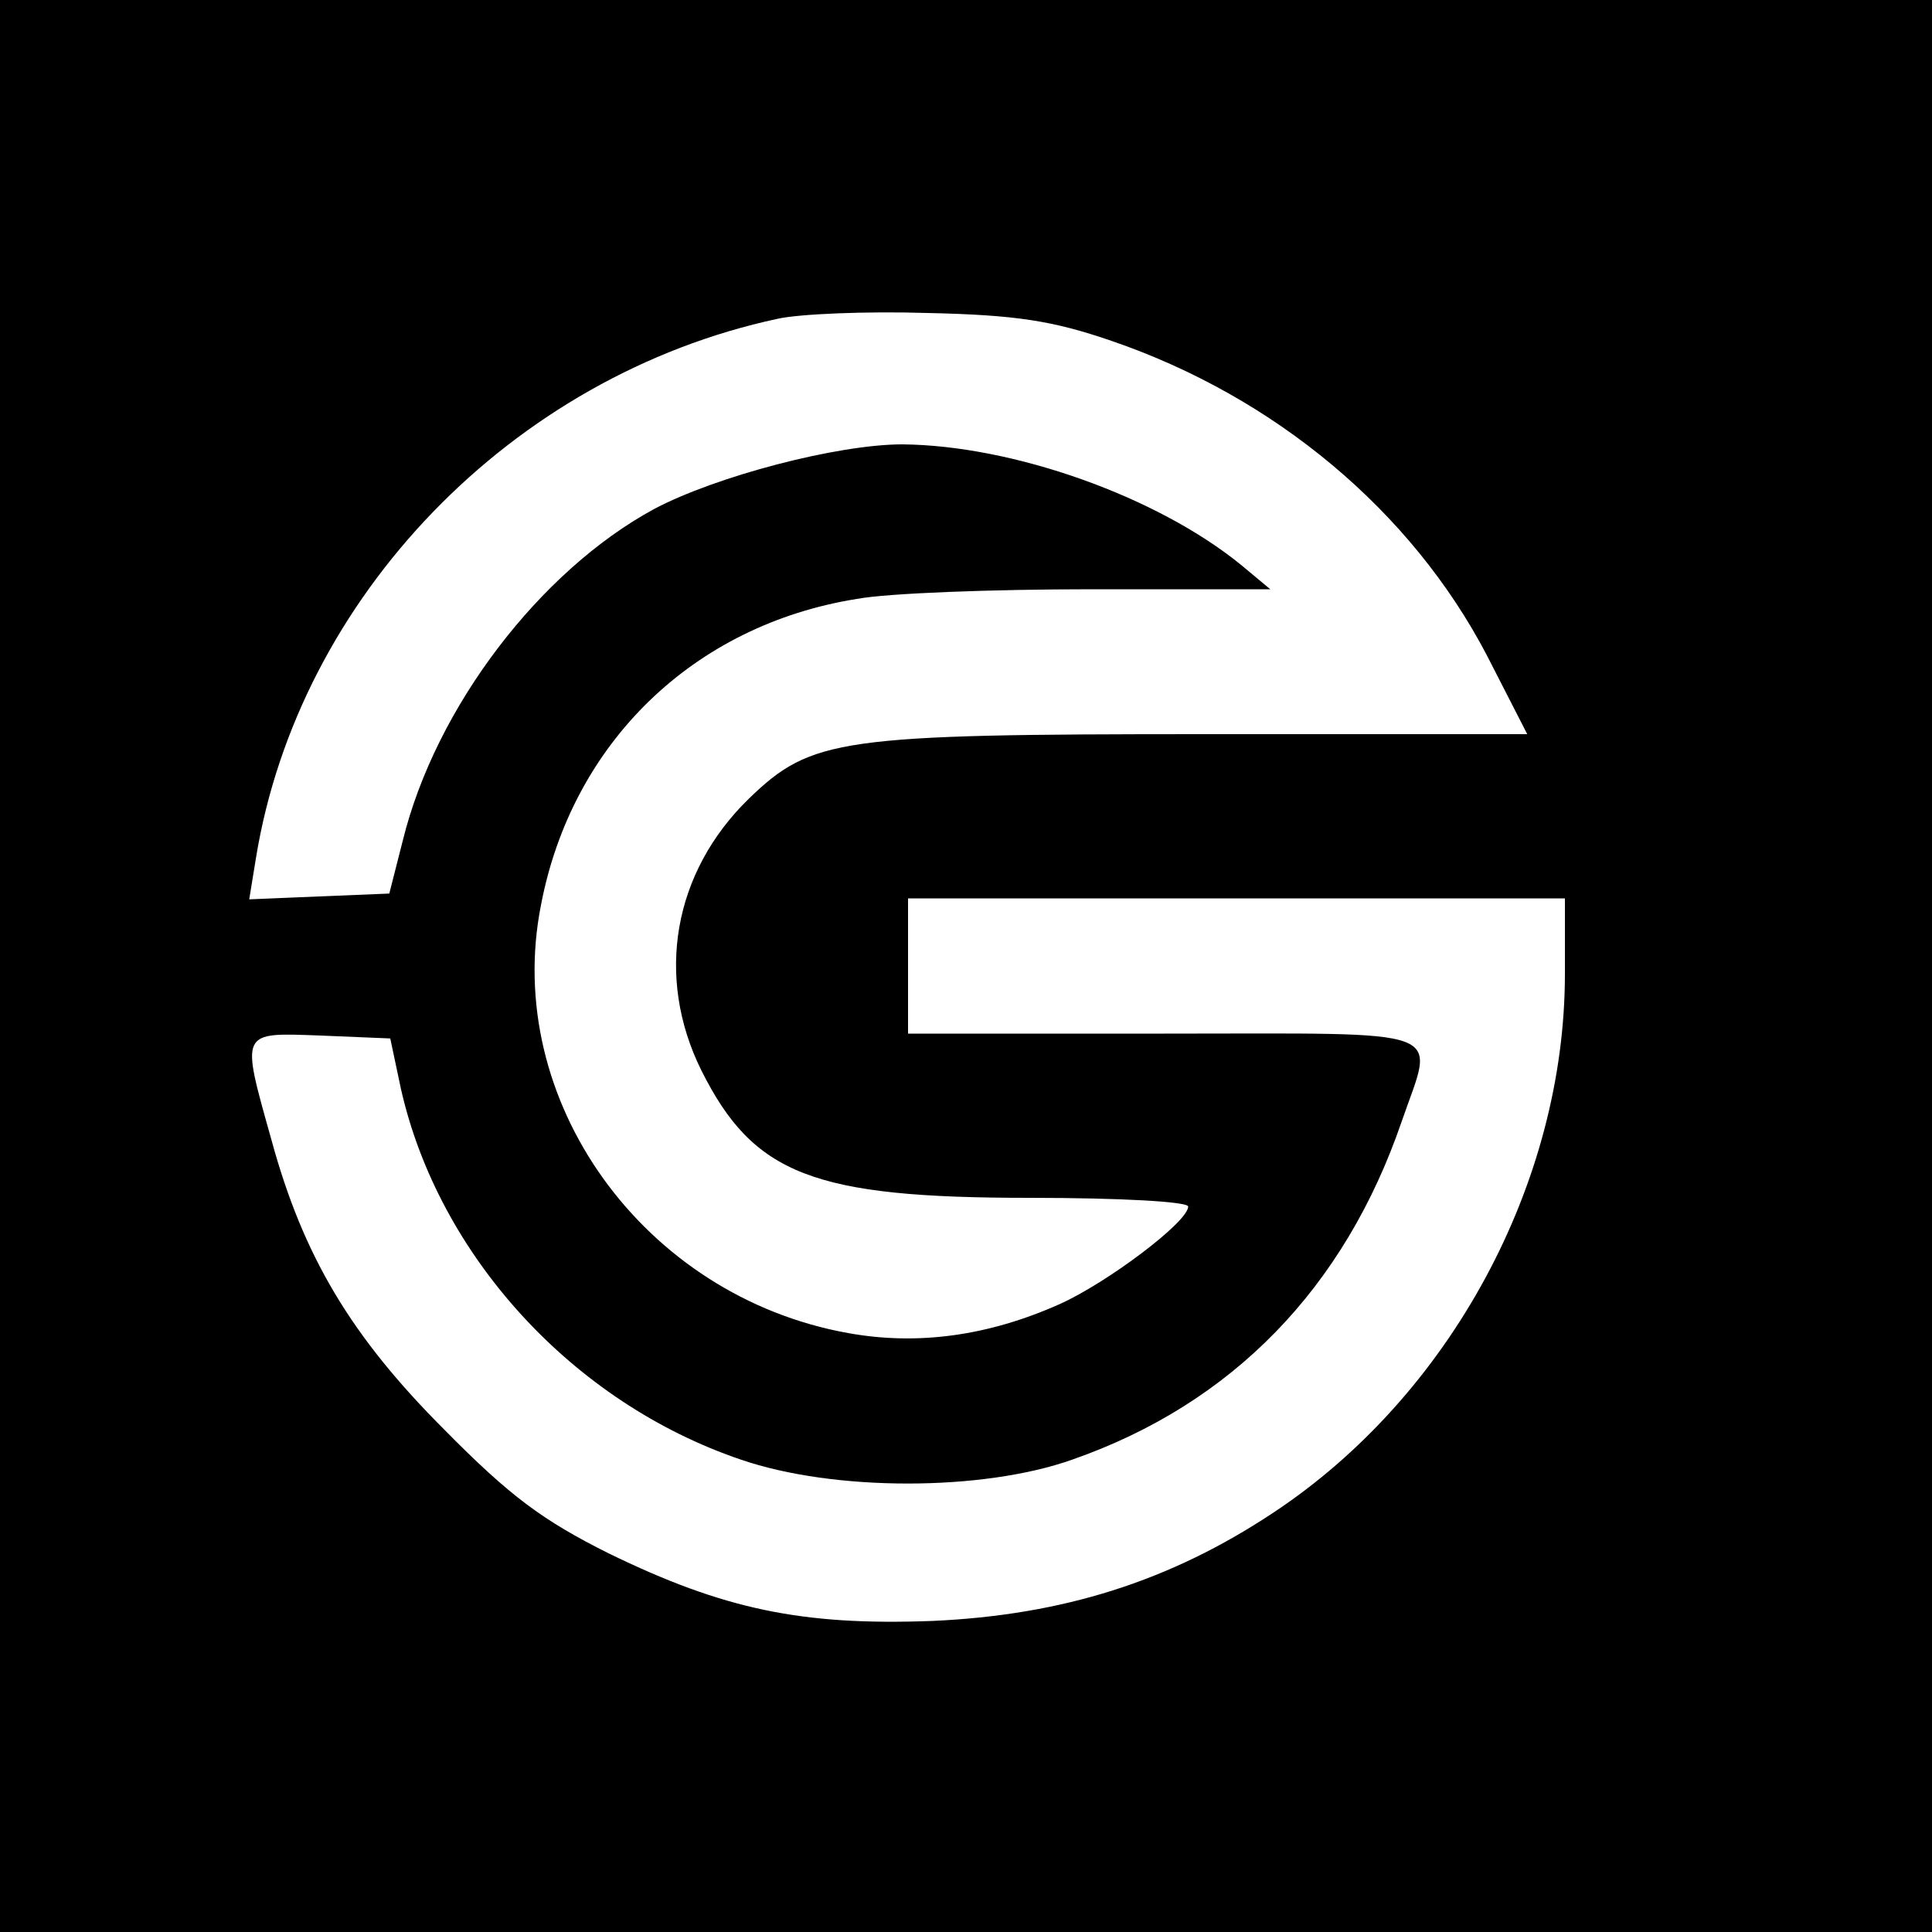
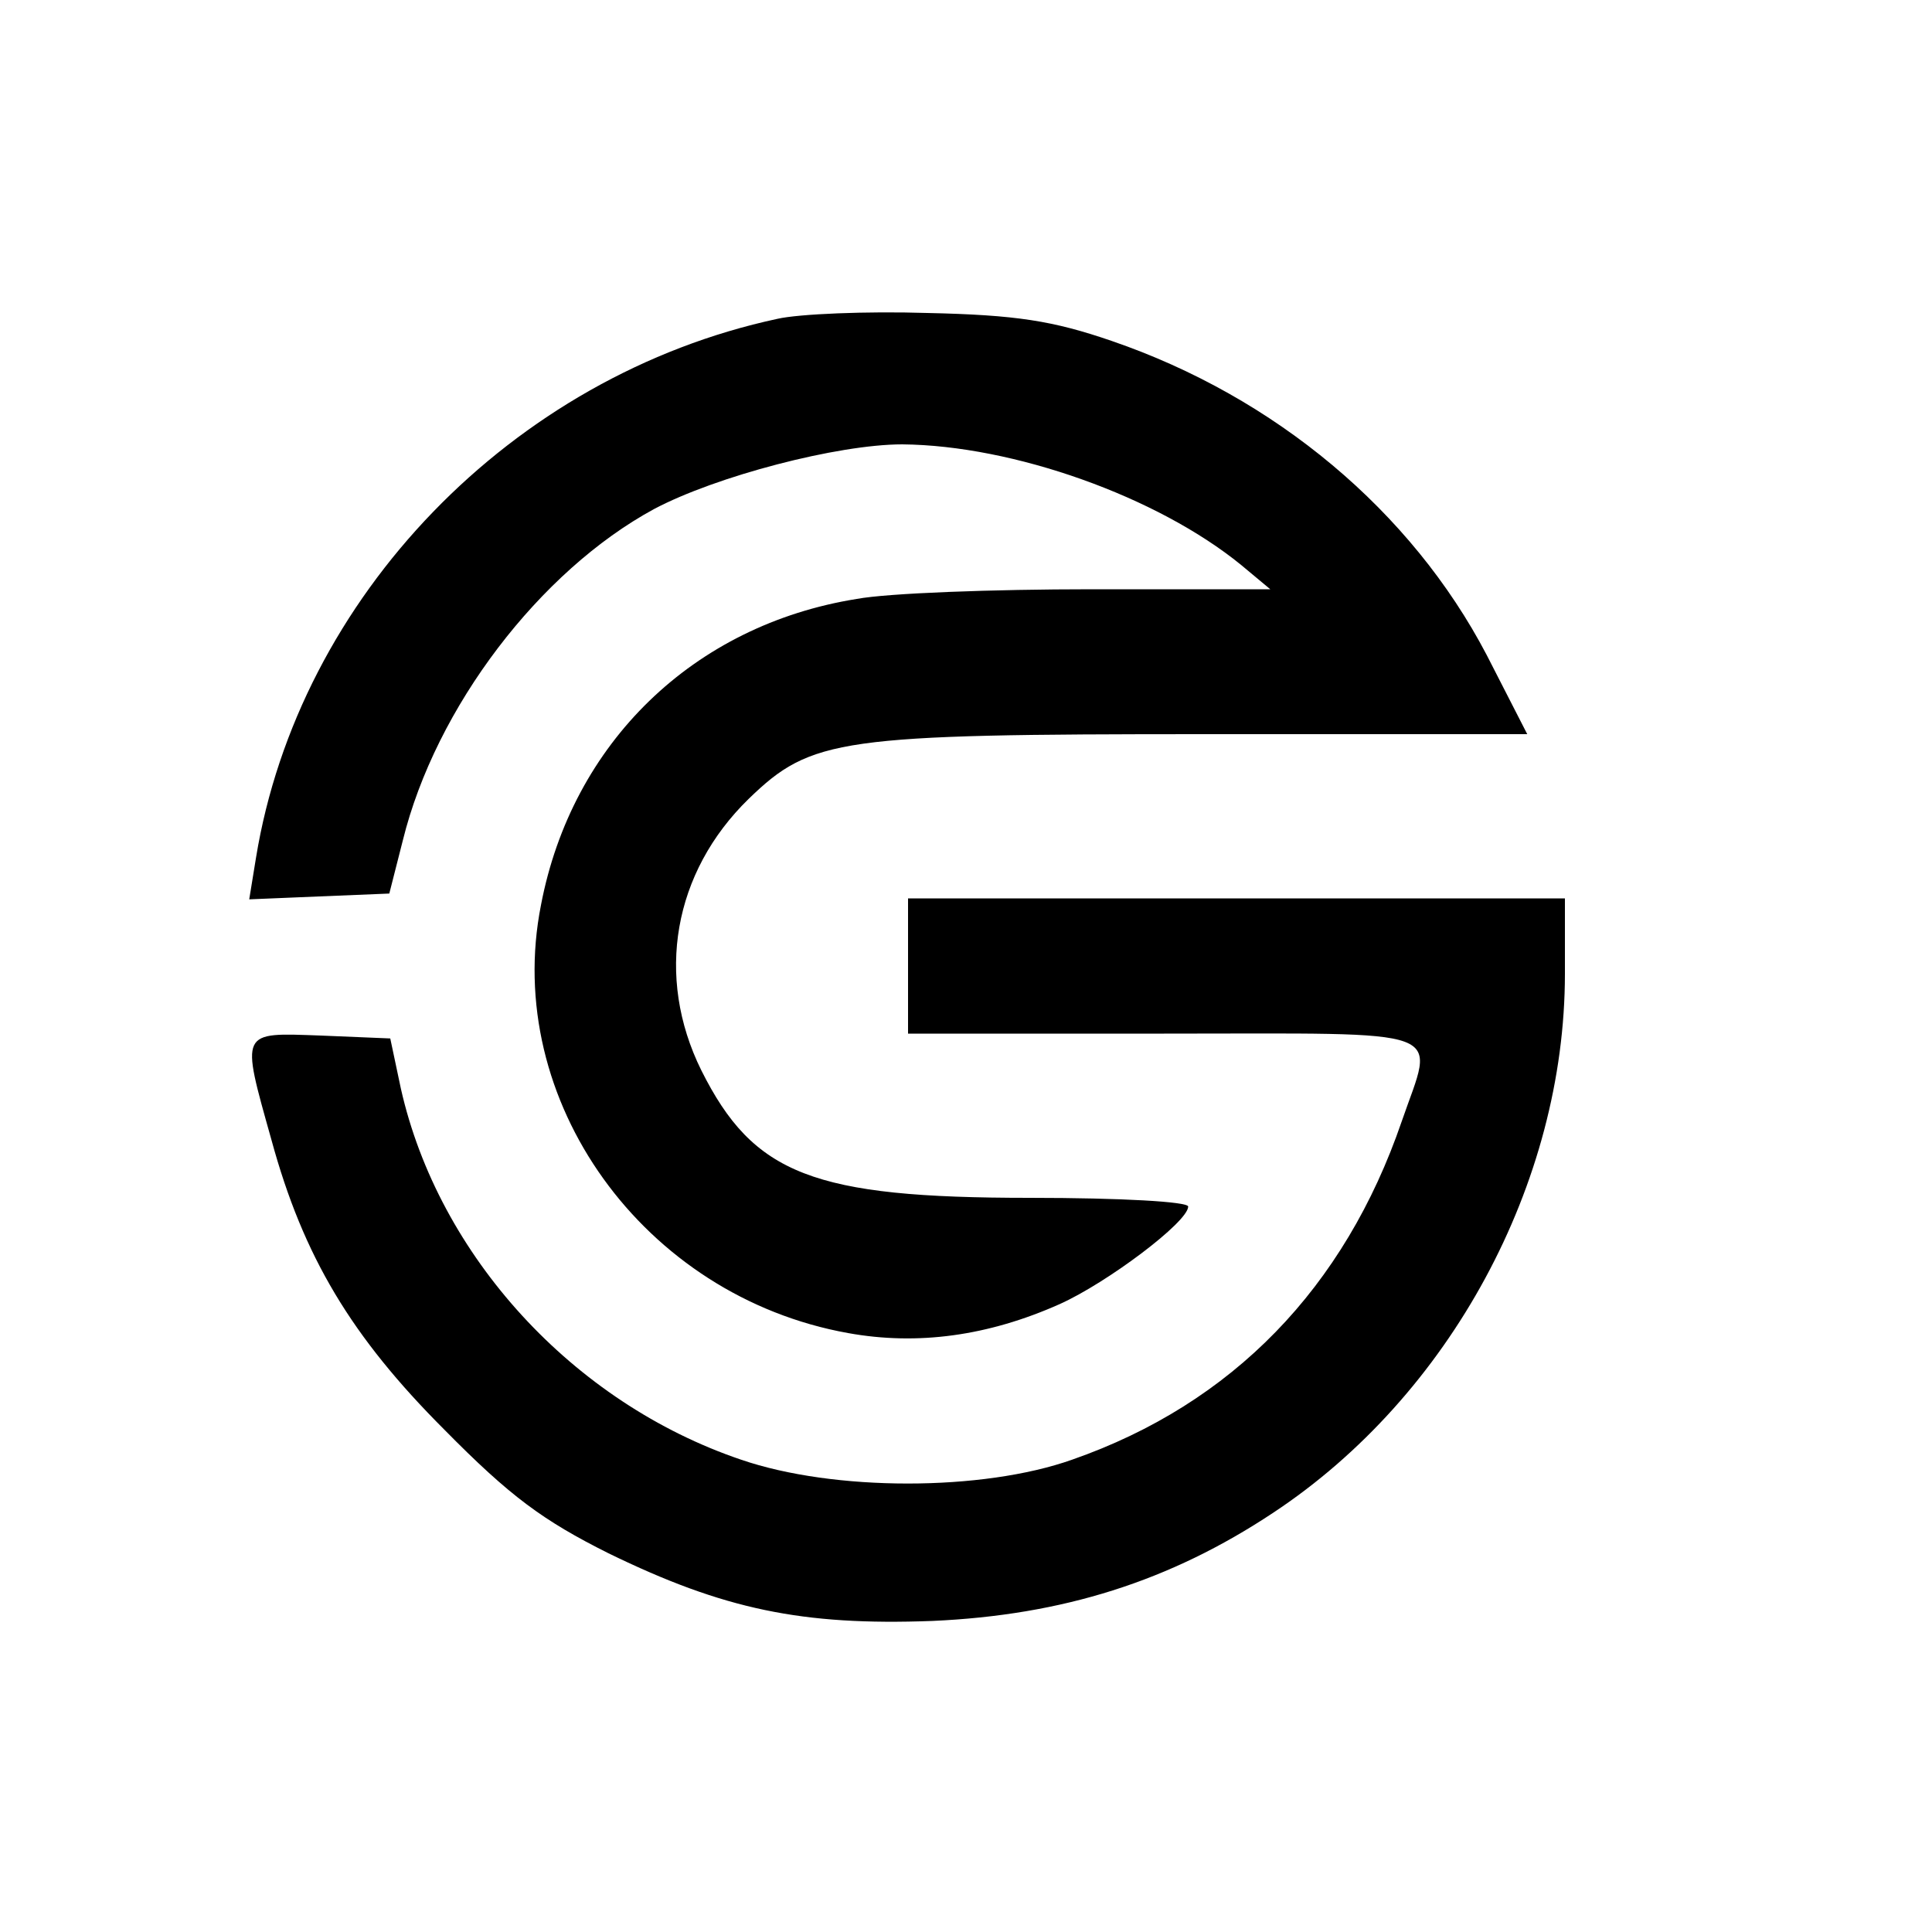
<svg xmlns="http://www.w3.org/2000/svg" version="1.0" width="200pt" height="200pt" viewBox="0 0 200 200" preserveAspectRatio="xMidYMid meet">
  <g transform="translate(0,200) scale(0.1,-0.1)" fill="#000000" stroke="none">
-     <path d="M0 1000 l0 -1000 1000 0 1000 0 0 1000 0 1000 -1000 0 -1000 0 0 -1000z m1151 647 c169 -58 310 -176 388 -325 l42 -82 -334 0 c-378 0 -407 -4 -472 -67 -78 -76 -97 -184 -49 -281 54 -108 116 -132 340 -132 95 0 164 -4 164 -9 0 -16 -84 -79 -133 -101 -74 -33 -147 -43 -219 -30 -212 38 -358 241 -318 443 32 168 158 290 327 317 32 6 141 10 243 10 l185 0 -30 25 c-87 71 -236 124 -351 125 -67 0 -193 -33 -257 -67 -118 -64 -226 -205 -260 -343 l-14 -55 -73 -3 -72 -3 7 43 c44 270 265 499 540 558 22 5 92 8 155 6 92 -2 130 -8 191 -29z m469 -655 c0 -217 -119 -437 -302 -558 -107 -71 -218 -106 -353 -112 -135 -5 -216 12 -335 70 -68 34 -102 59 -170 128 -96 96 -146 179 -179 300 -32 114 -33 111 51 108 l72 -3 11 -52 c39 -173 178 -325 352 -384 96 -33 250 -33 343 0 166 58 282 178 341 350 34 99 56 91 -246 91 l-265 0 0 70 0 70 340 0 340 0 0 -78z" />
+     <path d="M0 1000 z m1151 647 c169 -58 310 -176 388 -325 l42 -82 -334 0 c-378 0 -407 -4 -472 -67 -78 -76 -97 -184 -49 -281 54 -108 116 -132 340 -132 95 0 164 -4 164 -9 0 -16 -84 -79 -133 -101 -74 -33 -147 -43 -219 -30 -212 38 -358 241 -318 443 32 168 158 290 327 317 32 6 141 10 243 10 l185 0 -30 25 c-87 71 -236 124 -351 125 -67 0 -193 -33 -257 -67 -118 -64 -226 -205 -260 -343 l-14 -55 -73 -3 -72 -3 7 43 c44 270 265 499 540 558 22 5 92 8 155 6 92 -2 130 -8 191 -29z m469 -655 c0 -217 -119 -437 -302 -558 -107 -71 -218 -106 -353 -112 -135 -5 -216 12 -335 70 -68 34 -102 59 -170 128 -96 96 -146 179 -179 300 -32 114 -33 111 51 108 l72 -3 11 -52 c39 -173 178 -325 352 -384 96 -33 250 -33 343 0 166 58 282 178 341 350 34 99 56 91 -246 91 l-265 0 0 70 0 70 340 0 340 0 0 -78z" />
  </g>
</svg>